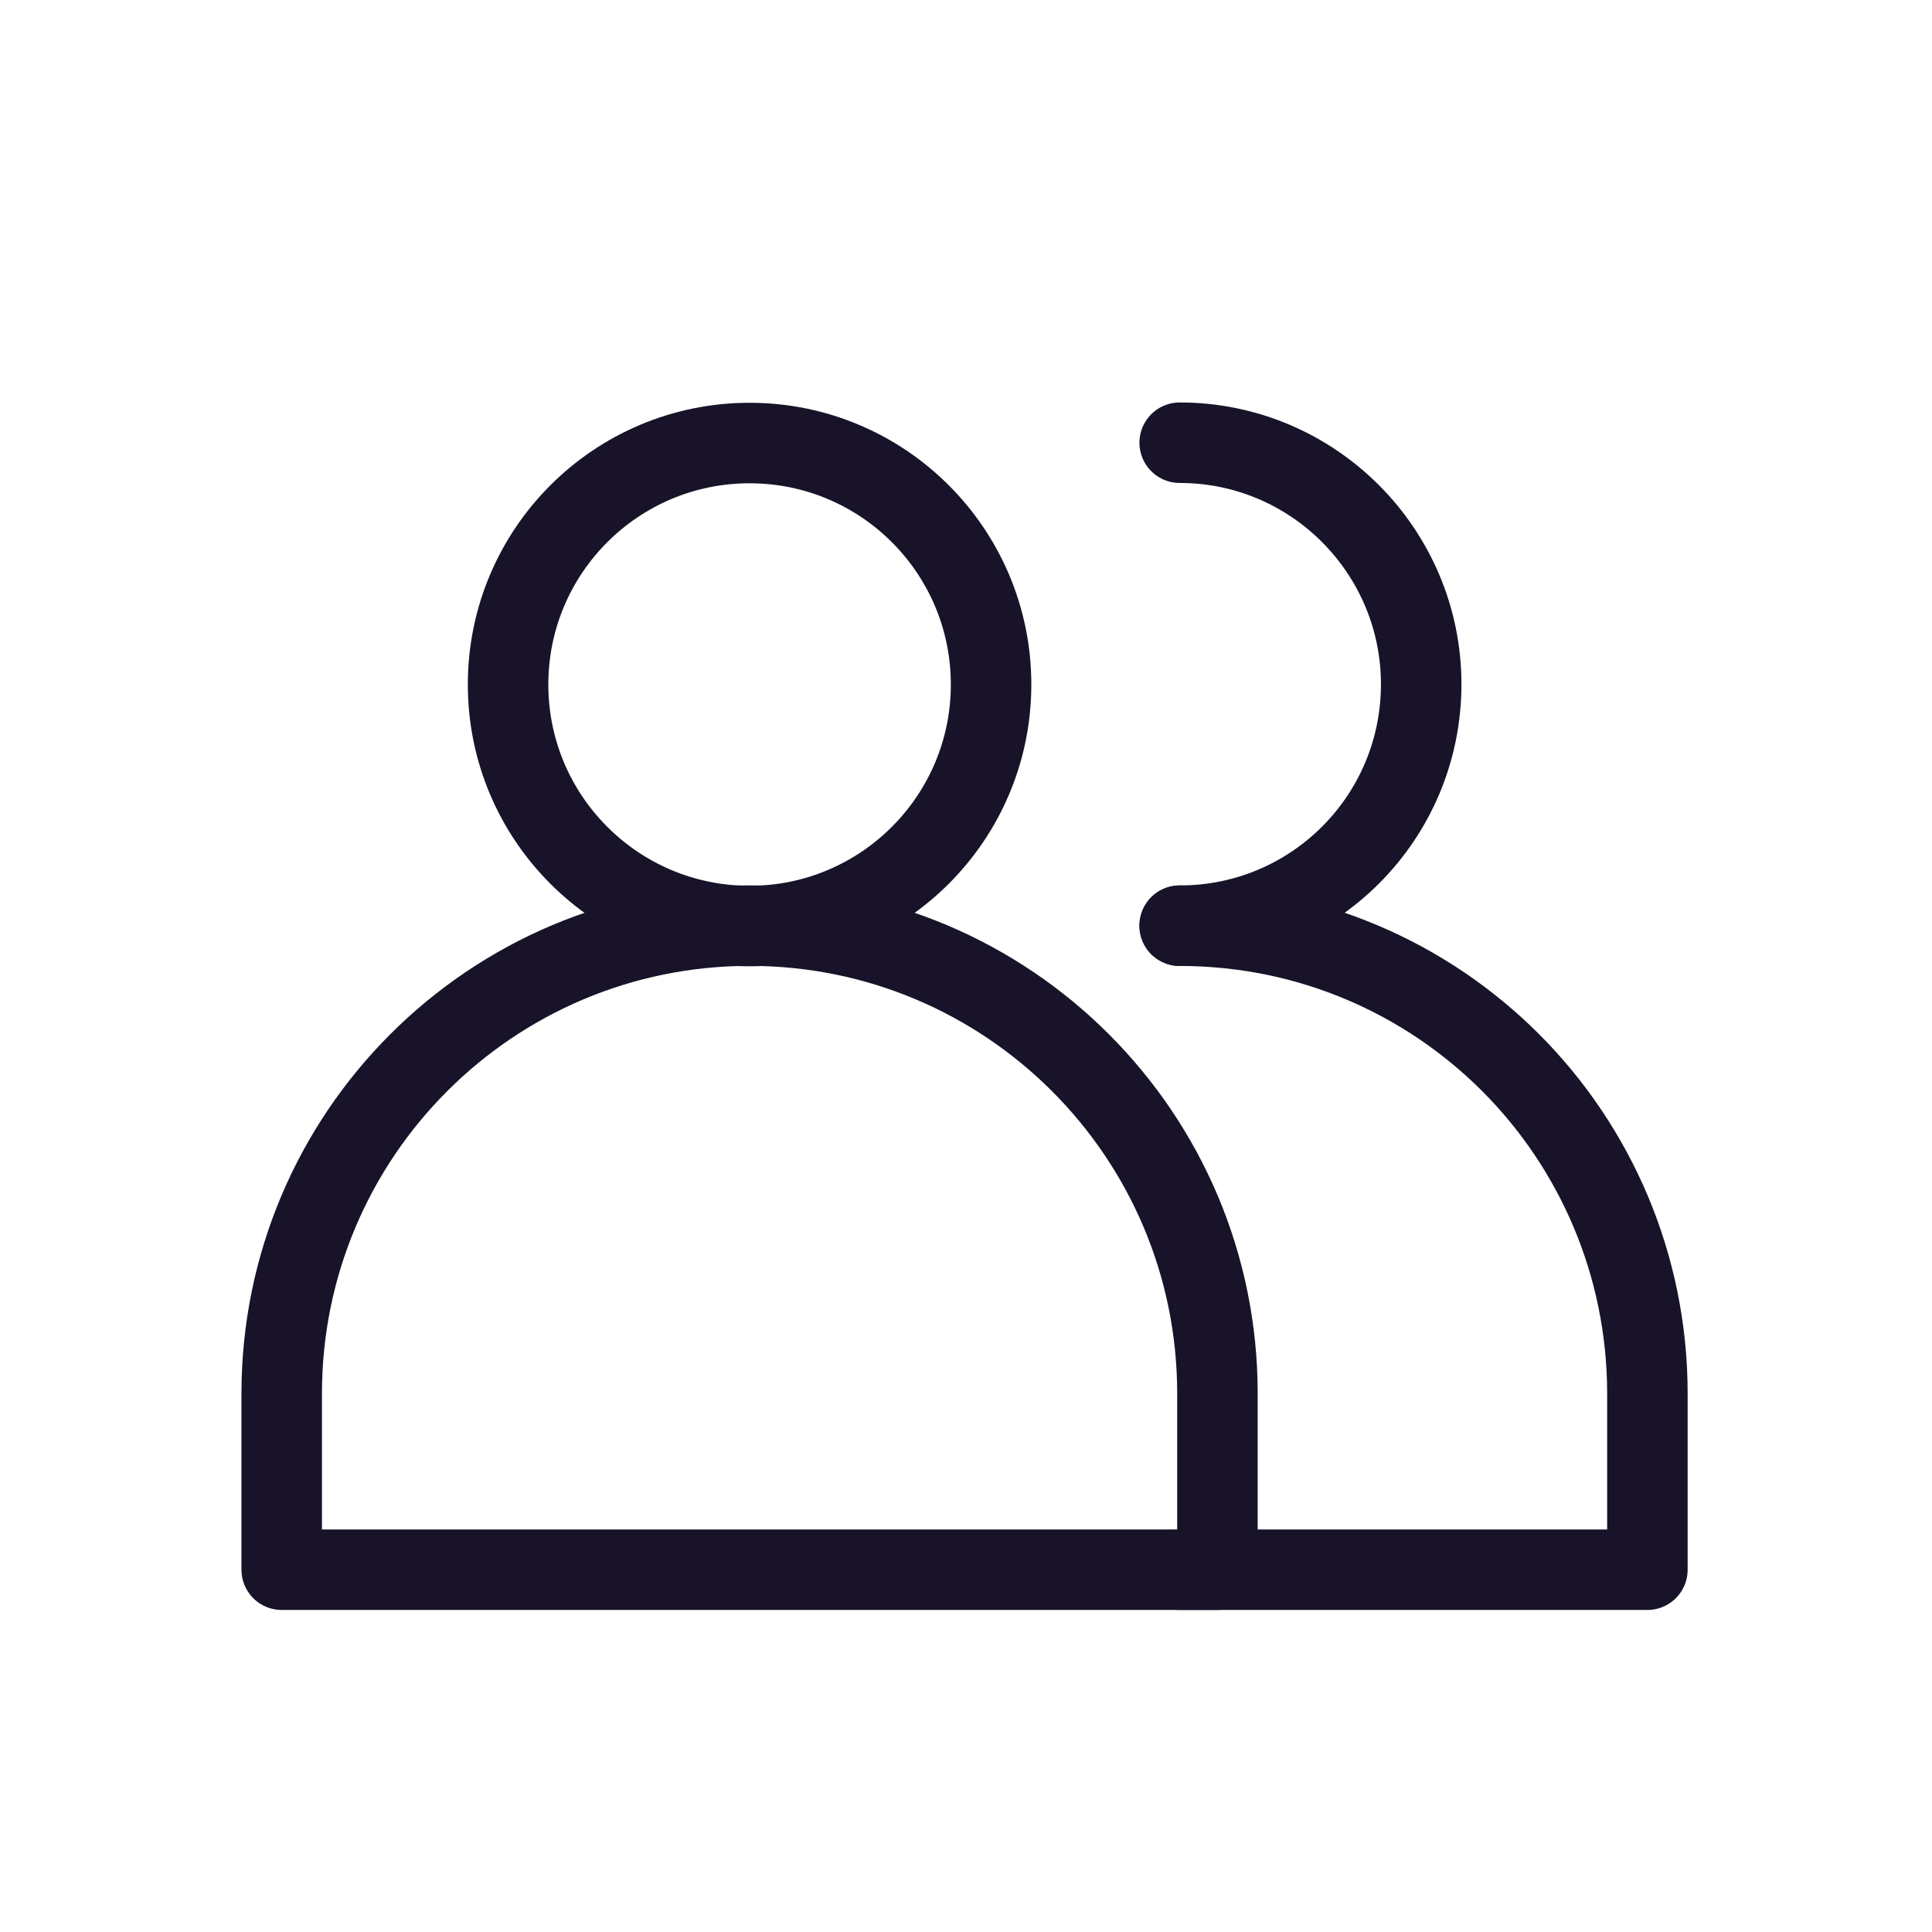
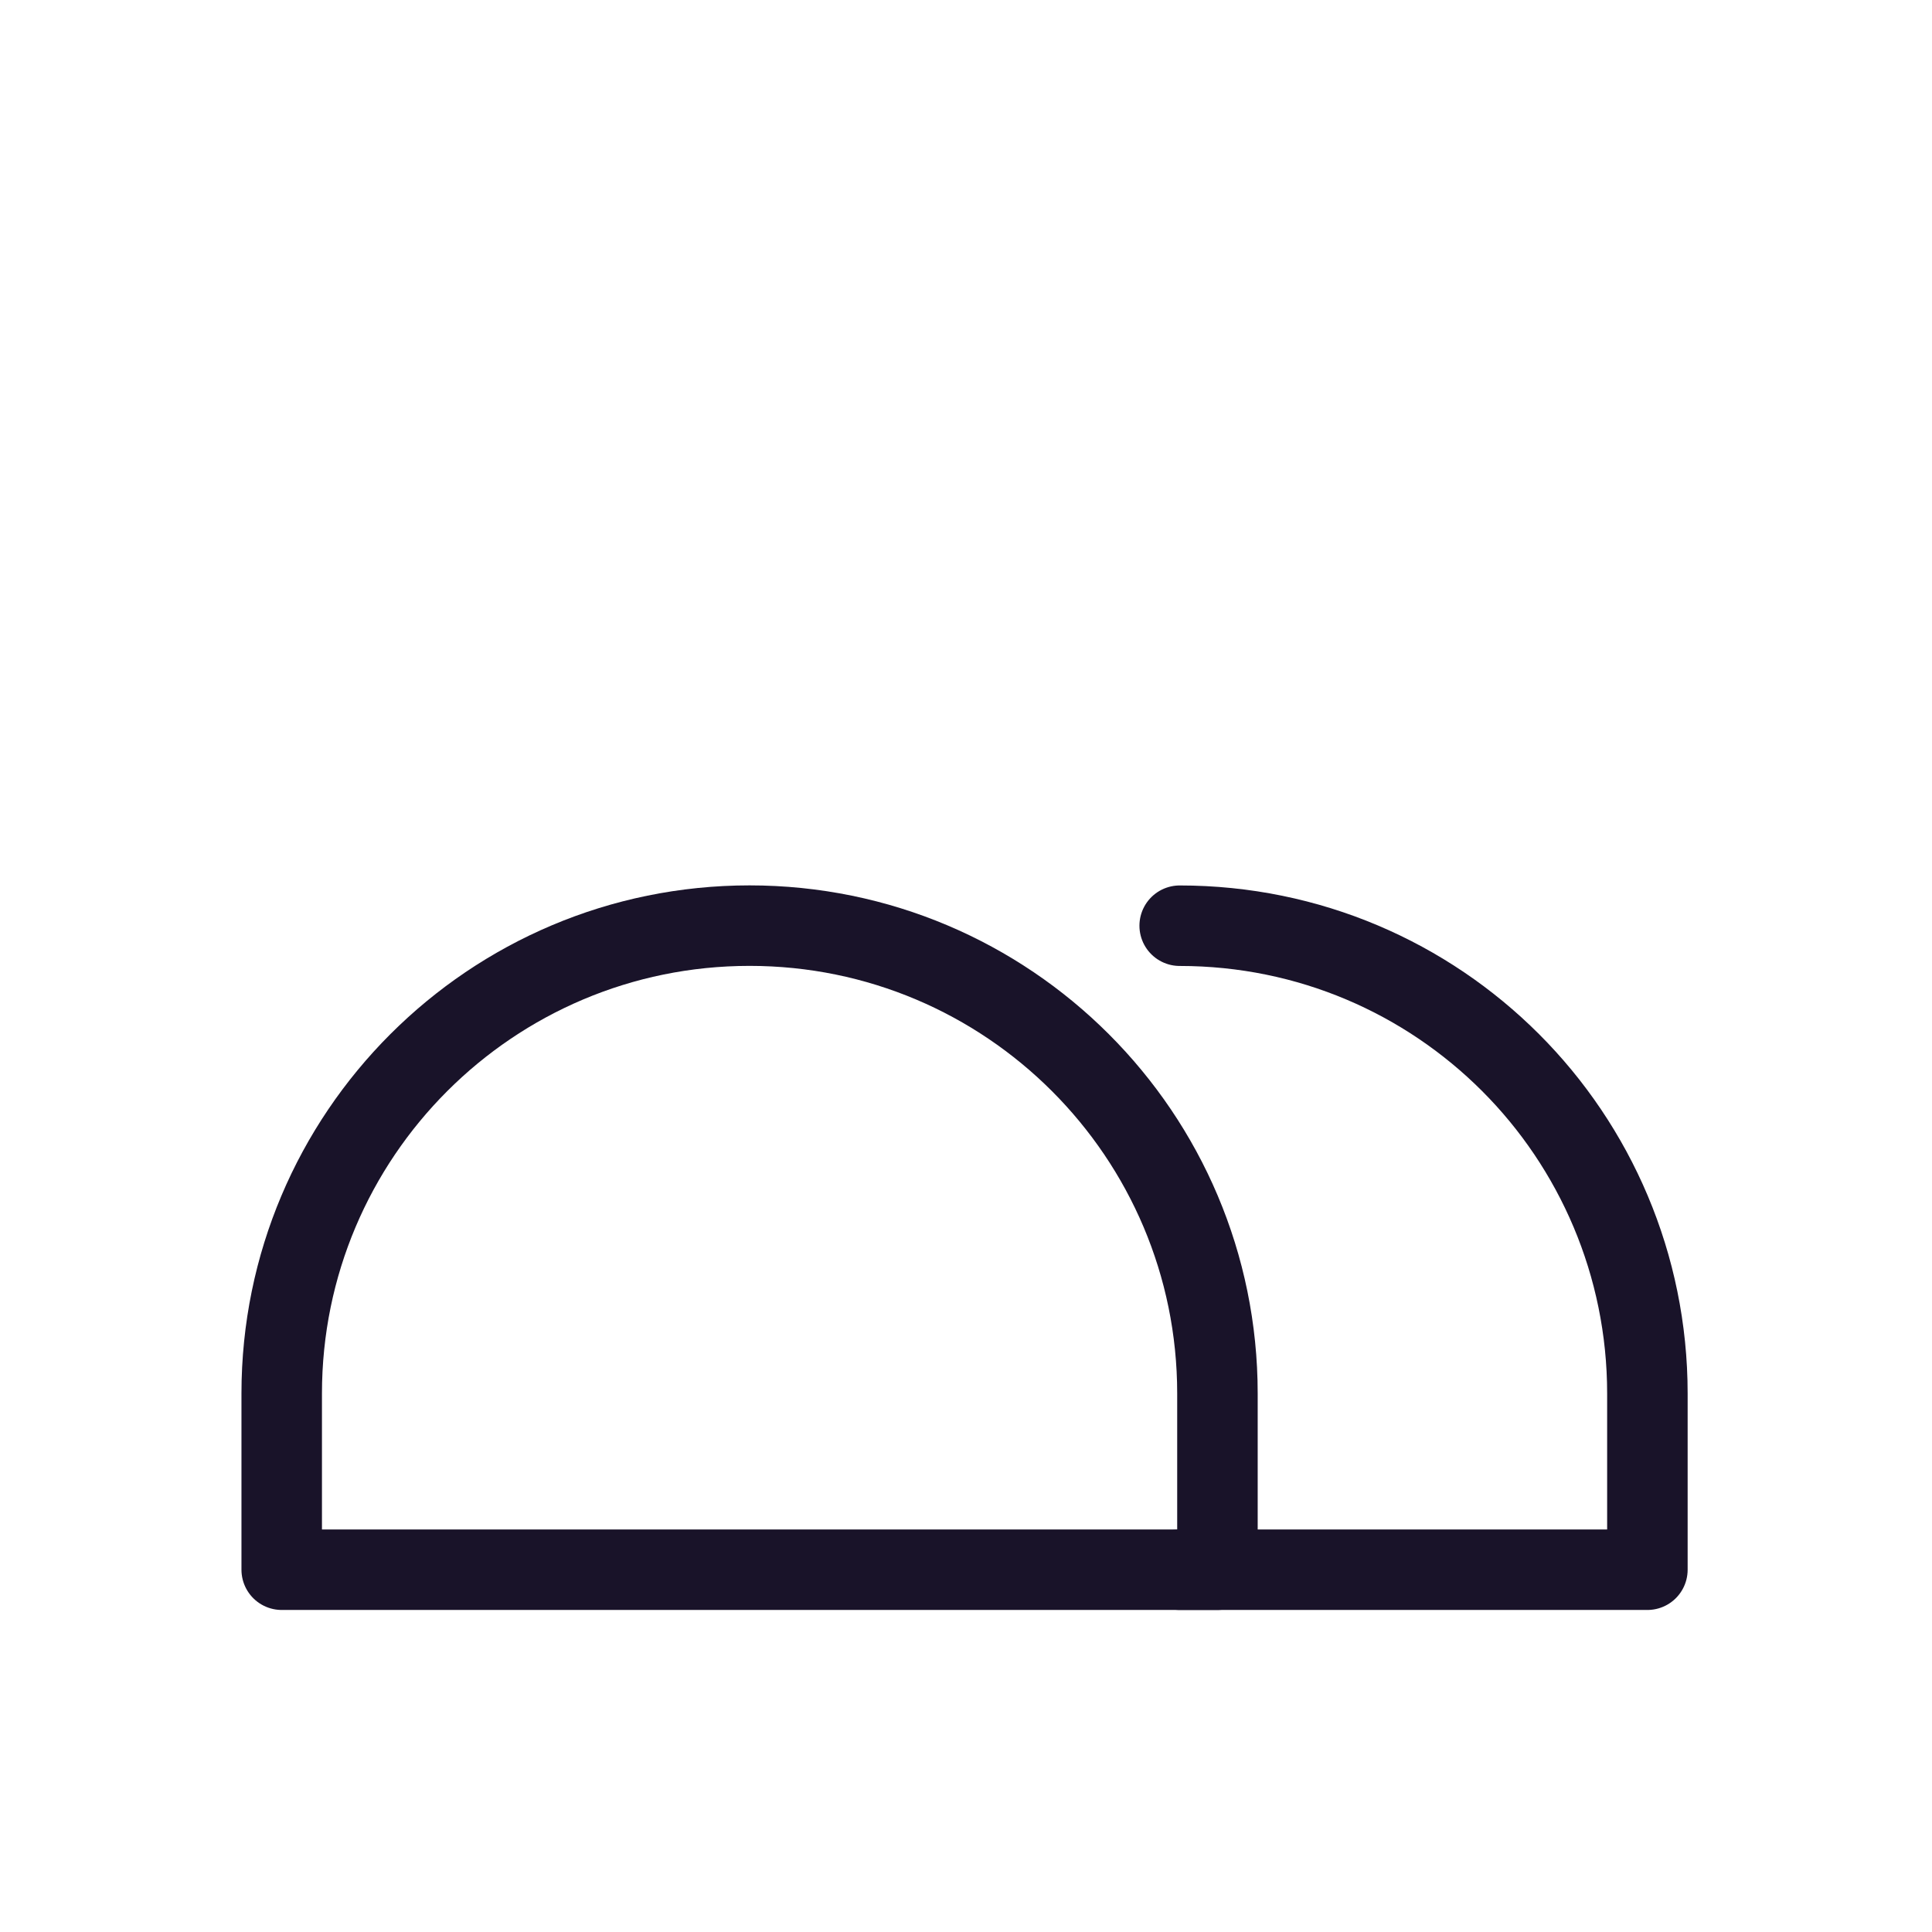
<svg xmlns="http://www.w3.org/2000/svg" width="48" height="48" viewBox="0 0 48 48" fill="none">
  <path fill-rule="evenodd" clip-rule="evenodd" d="M30.247 38.999H6.999V34.621C6.999 28.201 12.205 22.997 18.623 22.997C25.043 22.997 30.247 28.201 30.247 34.621V38.999Z" stroke="#191329" stroke-width="2" stroke-linecap="round" stroke-linejoin="round" />
-   <path fill-rule="evenodd" clip-rule="evenodd" d="M24.623 17.007C24.623 20.319 21.937 23.007 18.623 23.007C15.309 23.007 12.623 20.319 12.623 17.007C12.623 13.693 15.309 11.007 18.623 11.007C21.937 11.007 24.623 13.693 24.623 17.007Z" stroke="#191329" stroke-width="2" stroke-linecap="round" stroke-linejoin="round" />
  <path d="M29.309 38.999H40.929V34.621C40.929 31.419 39.629 28.499 37.529 26.399C35.429 24.299 32.529 22.999 29.309 22.999" stroke="#191329" stroke-width="2" stroke-linecap="round" stroke-linejoin="round" />
-   <path d="M29.309 22.999C32.629 22.999 35.309 20.319 35.309 16.999C35.309 13.701 32.629 10.999 29.309 10.999" stroke="#191329" stroke-width="2" stroke-linecap="round" stroke-linejoin="round" />
</svg>